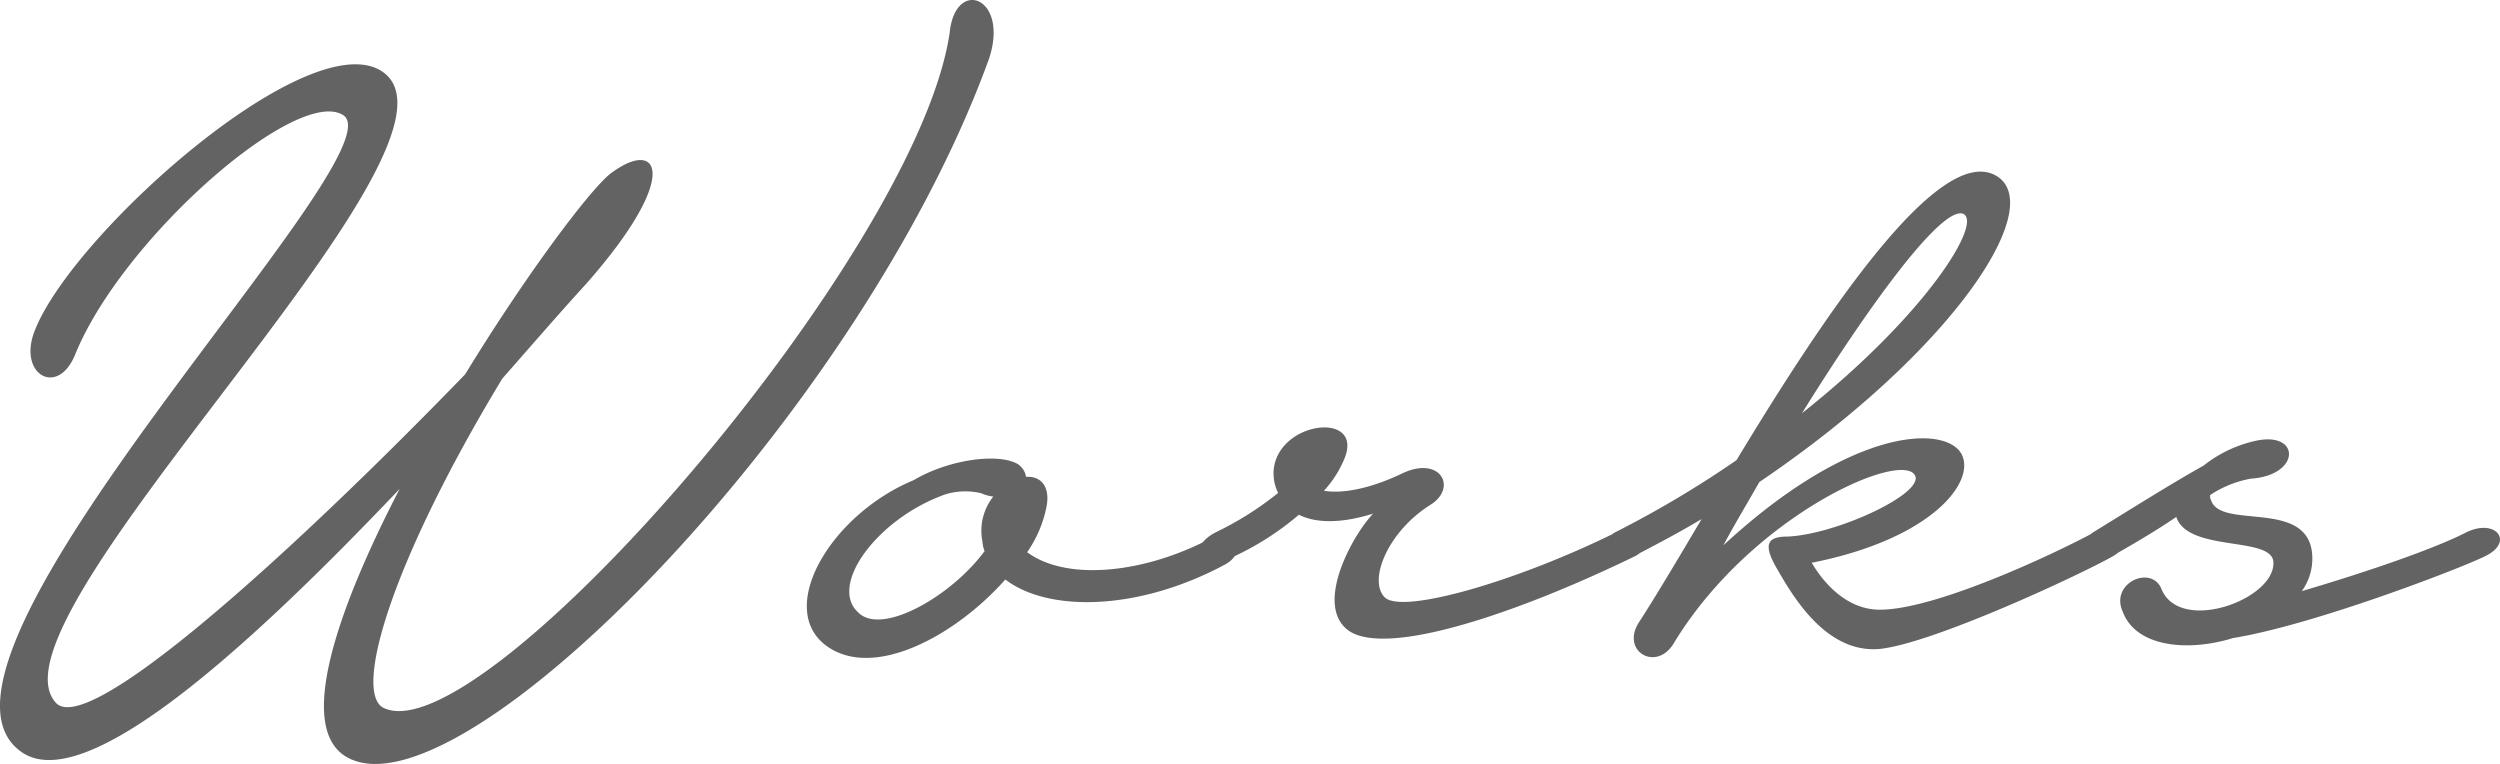
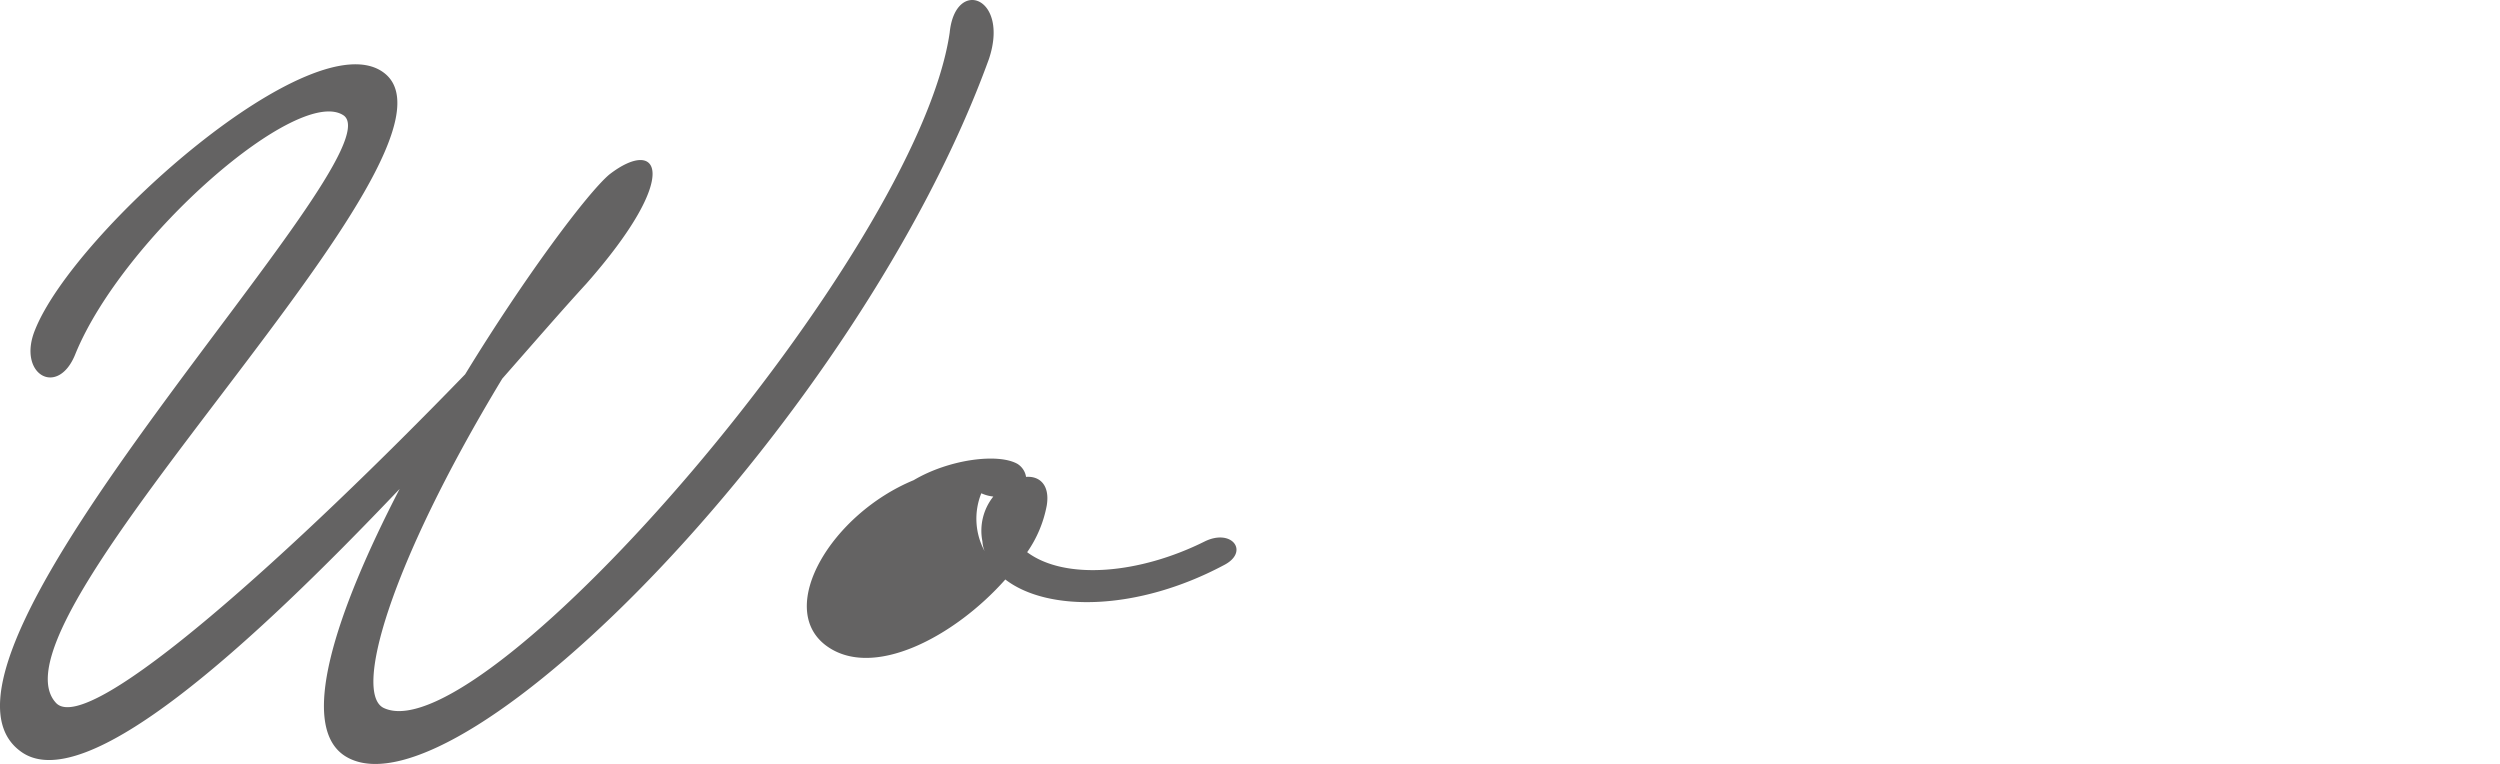
<svg xmlns="http://www.w3.org/2000/svg" width="274.904" height="84.007" viewBox="0 0 274.904 84.007">
  <g id="グループ_30490" data-name="グループ 30490" transform="translate(-86.933 -4166.799)">
-     <path id="パス_58570" data-name="パス 58570" d="M12.24-31.32c5.28-12.84,24.6-29.64,29.52-26.16C47.64-52.8-7.56,2.04,6.12,12.36,13.08,17.76,31.68.6,47.88-16.44,40.92-3,36.48,9.96,42.12,13.08c12.48,6.96,56.28-37.44,70.56-76.8,2.28-6.84-3.72-9-4.32-2.88C104.76-42.12,57.24,12.6,46.2,7.68c-3.48-1.44.48-15.6,12.96-36.24,3.48-3.96,6.6-7.56,9.24-10.44,10.68-12.12,7.92-16.2,2.52-12-2.4,2.04-9.24,11.16-15.84,21.96-18.24,18.84-41.4,40.08-45,36.12C1.56-2.16,57.12-53.64,46.2-62.16c-7.68-6-34.08,17.4-38.4,28.2C5.76-29.04,10.32-26.4,12.24-31.32ZM115.8-19.2c-2.16-1.2-7.56-.48-11.4,1.8C95.4-13.68,89.28-3.48,94.68.72c5.16,3.96,14.28-.96,19.8-7.2,4.68,3.6,14.52,3.48,24-1.56,2.88-1.44.96-4.08-2.04-2.64-7.2,3.6-15.36,4.32-19.56,1.2a13.223,13.223,0,0,0,2.16-5.16c.36-2.28-.84-3.24-2.28-3.12A2.056,2.056,0,0,0,115.8-19.2Zm-3.96,3.24a4.254,4.254,0,0,0,1.32.36,6.019,6.019,0,0,0-1.2,4.92,3.5,3.5,0,0,0,.24,1.08c-3.72,5.04-11.4,9.36-13.92,6.72-3.24-3,2.16-10.32,9.6-12.96A7.488,7.488,0,0,1,111.84-15.96Z" transform="translate(83 4237)" fill="#646363" />
-     <path id="パス_58571" data-name="パス 58571" d="M1.68-8.04A31.286,31.286,0,0,0,8.76-12.6c1.92.96,4.68.96,8.16-.12C14.64-10.32,10.56-2.88,14.04,0,18,3.24,32.64-1.68,45.72-8.04c2.4-1.2.36-3.84-2.04-2.64-10.92,5.4-23.4,9-25.44,7.2-1.92-1.8.24-7.32,5.16-10.32,2.76-1.92.84-5.28-3.24-3.36-3.48,1.68-6.6,2.28-8.64,1.92a12,12,0,0,0,2.28-3.6C15.84-24,6.6-22.92,6-17.64A4.747,4.747,0,0,0,6.48-15,35.135,35.135,0,0,1-.36-10.68C-3.84-8.88-1.8-6.24,1.68-8.04Zm41.88-2.64c-2.04,1.08-.84,4.2,2.04,2.64,2.52-1.32,5.04-2.64,7.44-4.08C50.28-7.44,47.76-3.24,46.2-.84,44.04,2.4,48.12,4.8,50.04,1.44,58.68-12.72,75.48-19.92,76.56-16.8c.6,2.04-8.76,6.36-14.04,6.6-2.16,0-2.88.72-1.08,3.72,1.92,3.36,5.52,9.12,11.16,8.64C78.48,1.56,94.68-6,98.28-8.04c2.88-1.68,1.44-4.32-2.04-2.64-4.2,2.28-17.16,8.4-23.4,8.52-4.08.12-6.72-3.48-7.68-5.16,13.32-2.64,18.12-9,16.44-12-1.8-3.12-12-3-26.16,10.08,1.08-2.04,2.52-4.44,3.96-6.96C80.52-30.48,90.96-46.32,85.56-49.8,79.32-53.76,66.6-34.68,56.88-18.6A114.86,114.86,0,0,1,43.56-10.68ZM81.72-45.72C84.12-45,78-34.8,64.08-23.76,71.16-35.16,79.2-46.32,81.72-45.72Zm14.4,35.04c-2.04,1.32-1.32,4.56,2.04,2.64,2.76-1.56,5.16-3,7.08-4.32,1.32,3.96,10.68,2.04,10.68,5.04.12,4.08-10.44,7.92-12.36,2.76-1.2-2.52-5.64-.48-4.2,2.64,1.44,3.84,7.08,4.44,12.12,2.88,8.88-1.44,25.08-7.68,27.72-9,3.24-1.56,1.2-4.2-2.04-2.64-3.48,1.8-10.8,4.32-18.12,6.48a6.087,6.087,0,0,0,1.08-4.56c-.96-5.4-9.96-2.28-11.04-5.4a1.082,1.082,0,0,1-.12-.6,11.9,11.9,0,0,1,4.44-1.8c5.52-.36,5.52-5.16.72-4.2A14.036,14.036,0,0,0,108.24-18C105-16.2,100.8-13.56,96.12-10.68Z" transform="translate(221 4236)" fill="#646363" />
+     <path id="パス_58570" data-name="パス 58570" d="M12.24-31.32c5.28-12.84,24.6-29.64,29.52-26.16C47.64-52.8-7.56,2.04,6.12,12.36,13.08,17.76,31.68.6,47.88-16.44,40.92-3,36.48,9.96,42.12,13.08c12.48,6.96,56.28-37.44,70.56-76.8,2.28-6.84-3.72-9-4.32-2.88C104.76-42.12,57.24,12.6,46.2,7.68c-3.48-1.44.48-15.6,12.96-36.24,3.48-3.96,6.6-7.56,9.24-10.44,10.68-12.12,7.92-16.2,2.52-12-2.4,2.04-9.24,11.16-15.84,21.96-18.24,18.84-41.4,40.08-45,36.12C1.56-2.16,57.12-53.64,46.2-62.16c-7.68-6-34.08,17.4-38.4,28.2C5.76-29.04,10.32-26.4,12.24-31.32ZM115.8-19.2c-2.16-1.2-7.56-.48-11.4,1.8C95.4-13.68,89.28-3.48,94.68.72c5.16,3.96,14.28-.96,19.8-7.2,4.68,3.6,14.52,3.48,24-1.56,2.88-1.44.96-4.08-2.04-2.64-7.2,3.6-15.36,4.32-19.56,1.2a13.223,13.223,0,0,0,2.16-5.16c.36-2.28-.84-3.24-2.28-3.12A2.056,2.056,0,0,0,115.8-19.2Zm-3.96,3.24a4.254,4.254,0,0,0,1.32.36,6.019,6.019,0,0,0-1.2,4.92,3.5,3.5,0,0,0,.24,1.08A7.488,7.488,0,0,1,111.84-15.96Z" transform="translate(83 4237)" fill="#646363" />
  </g>
</svg>